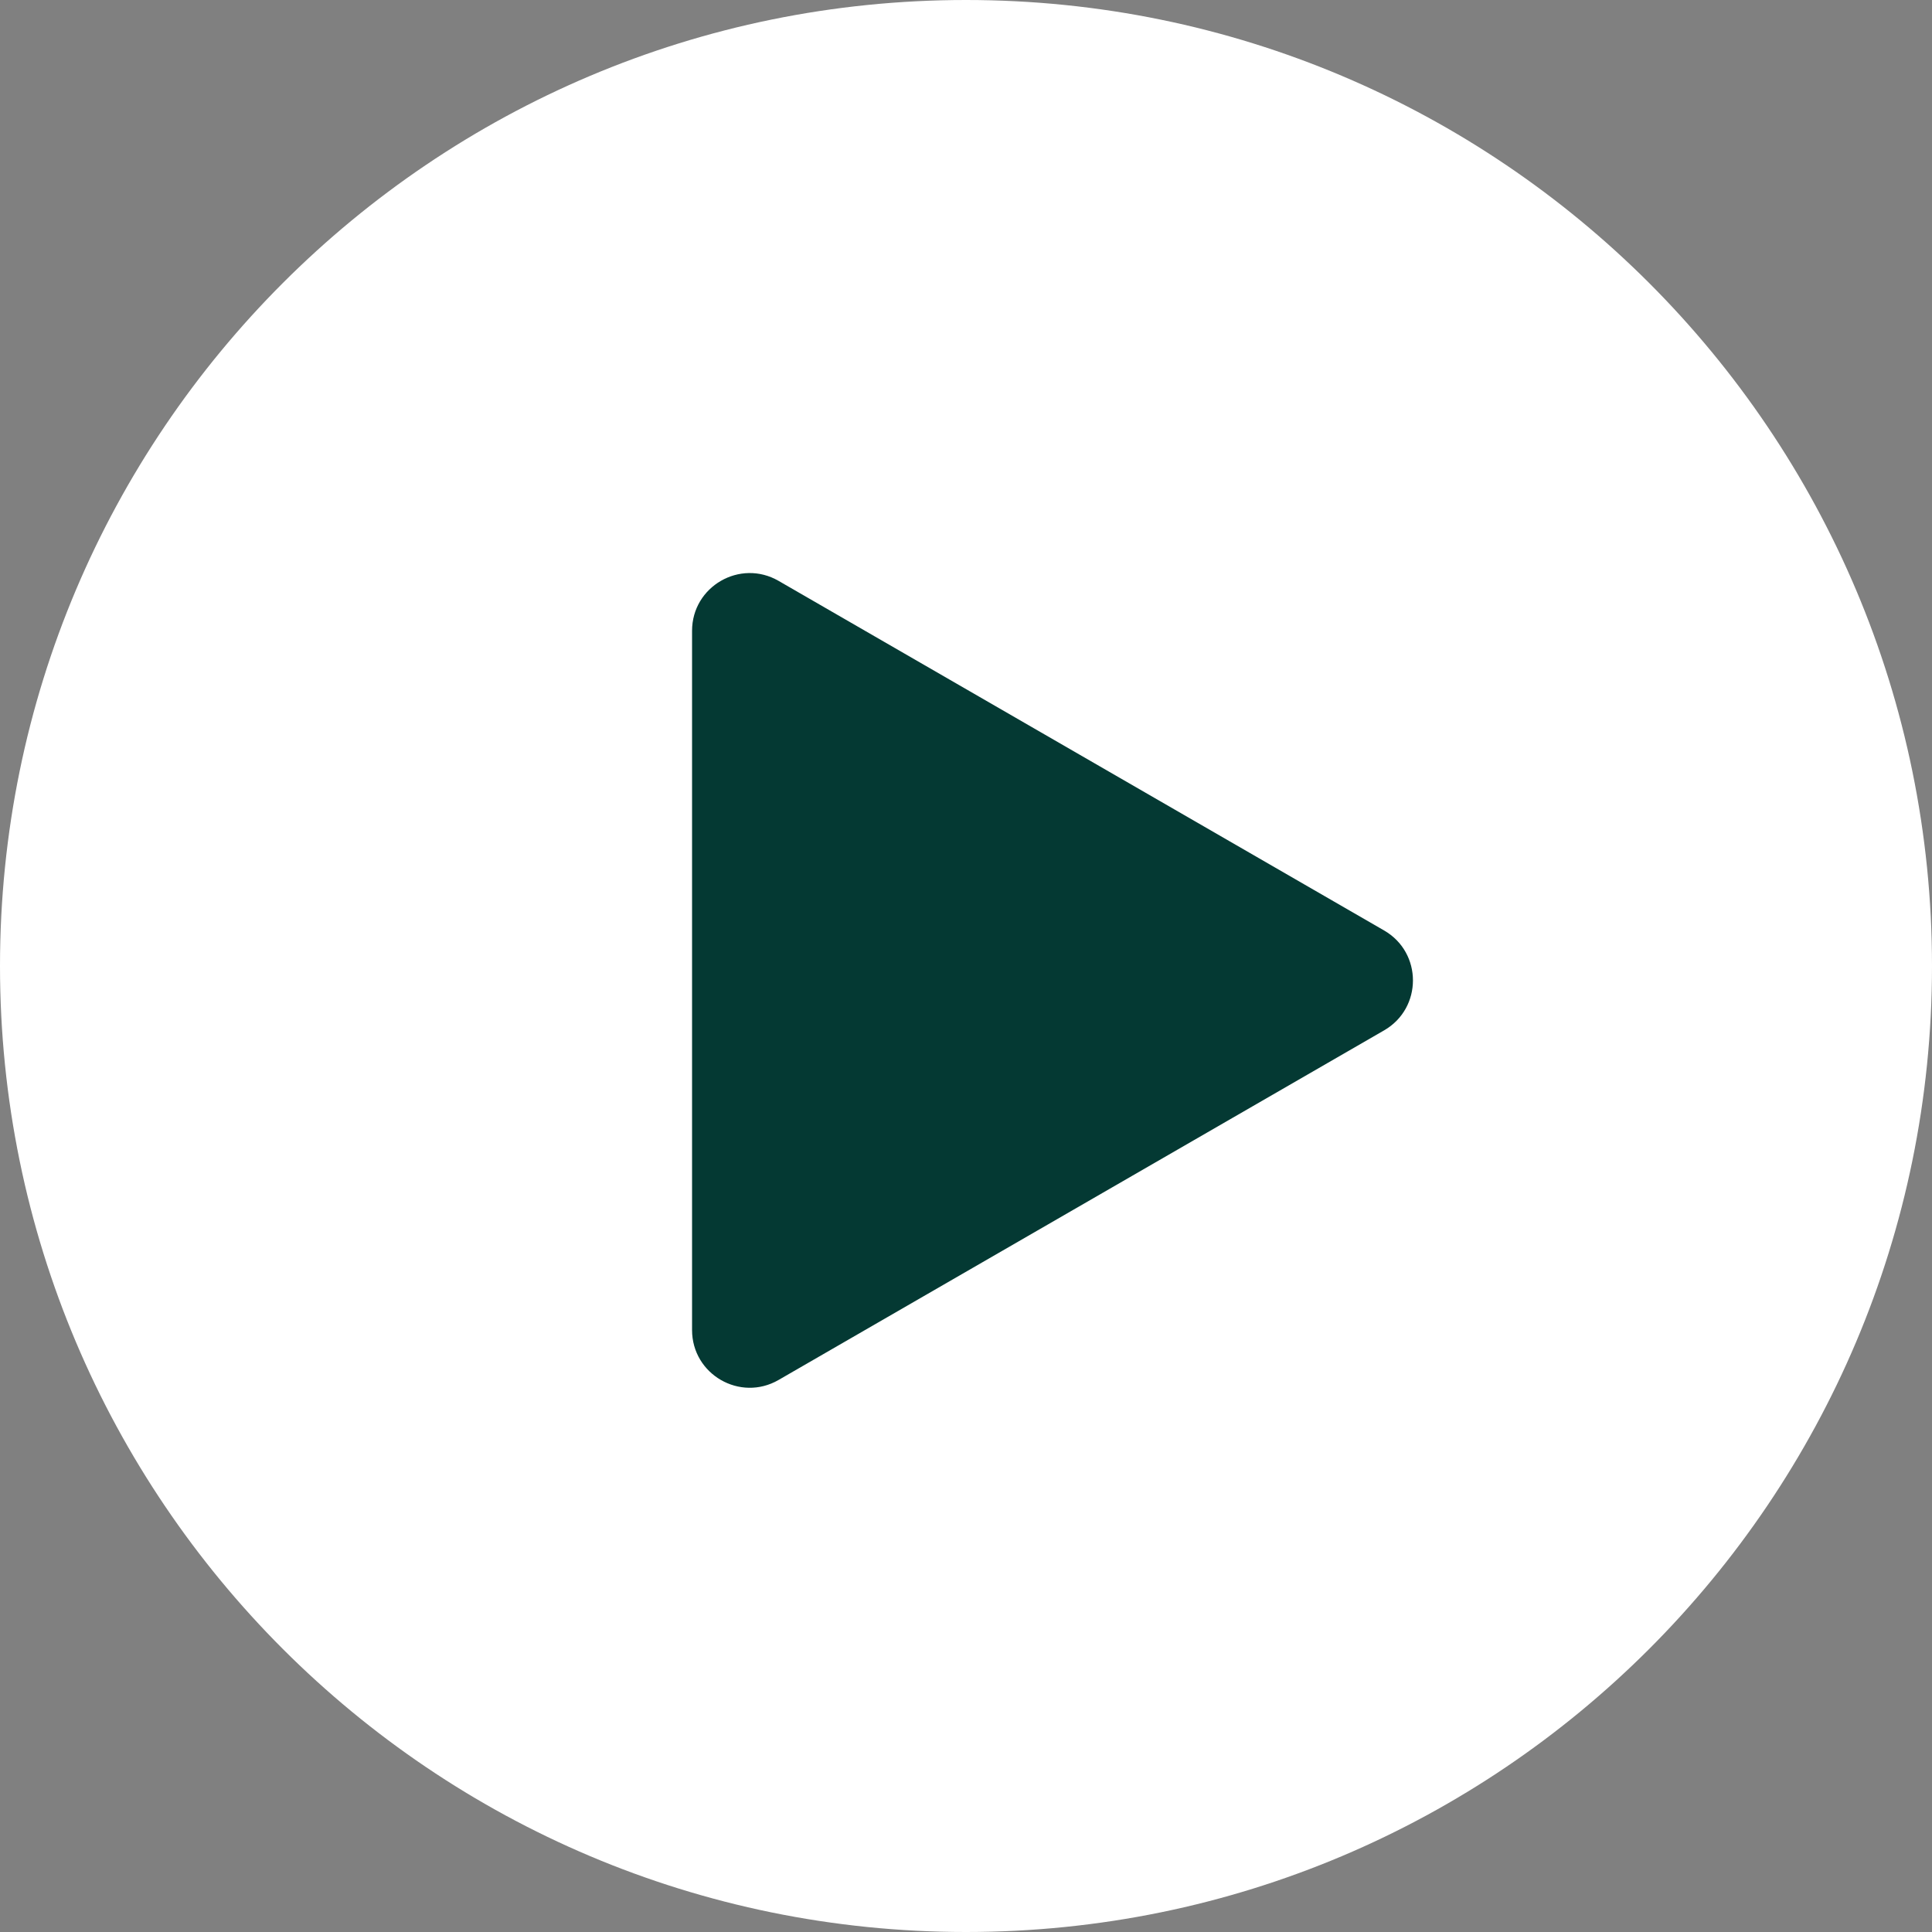
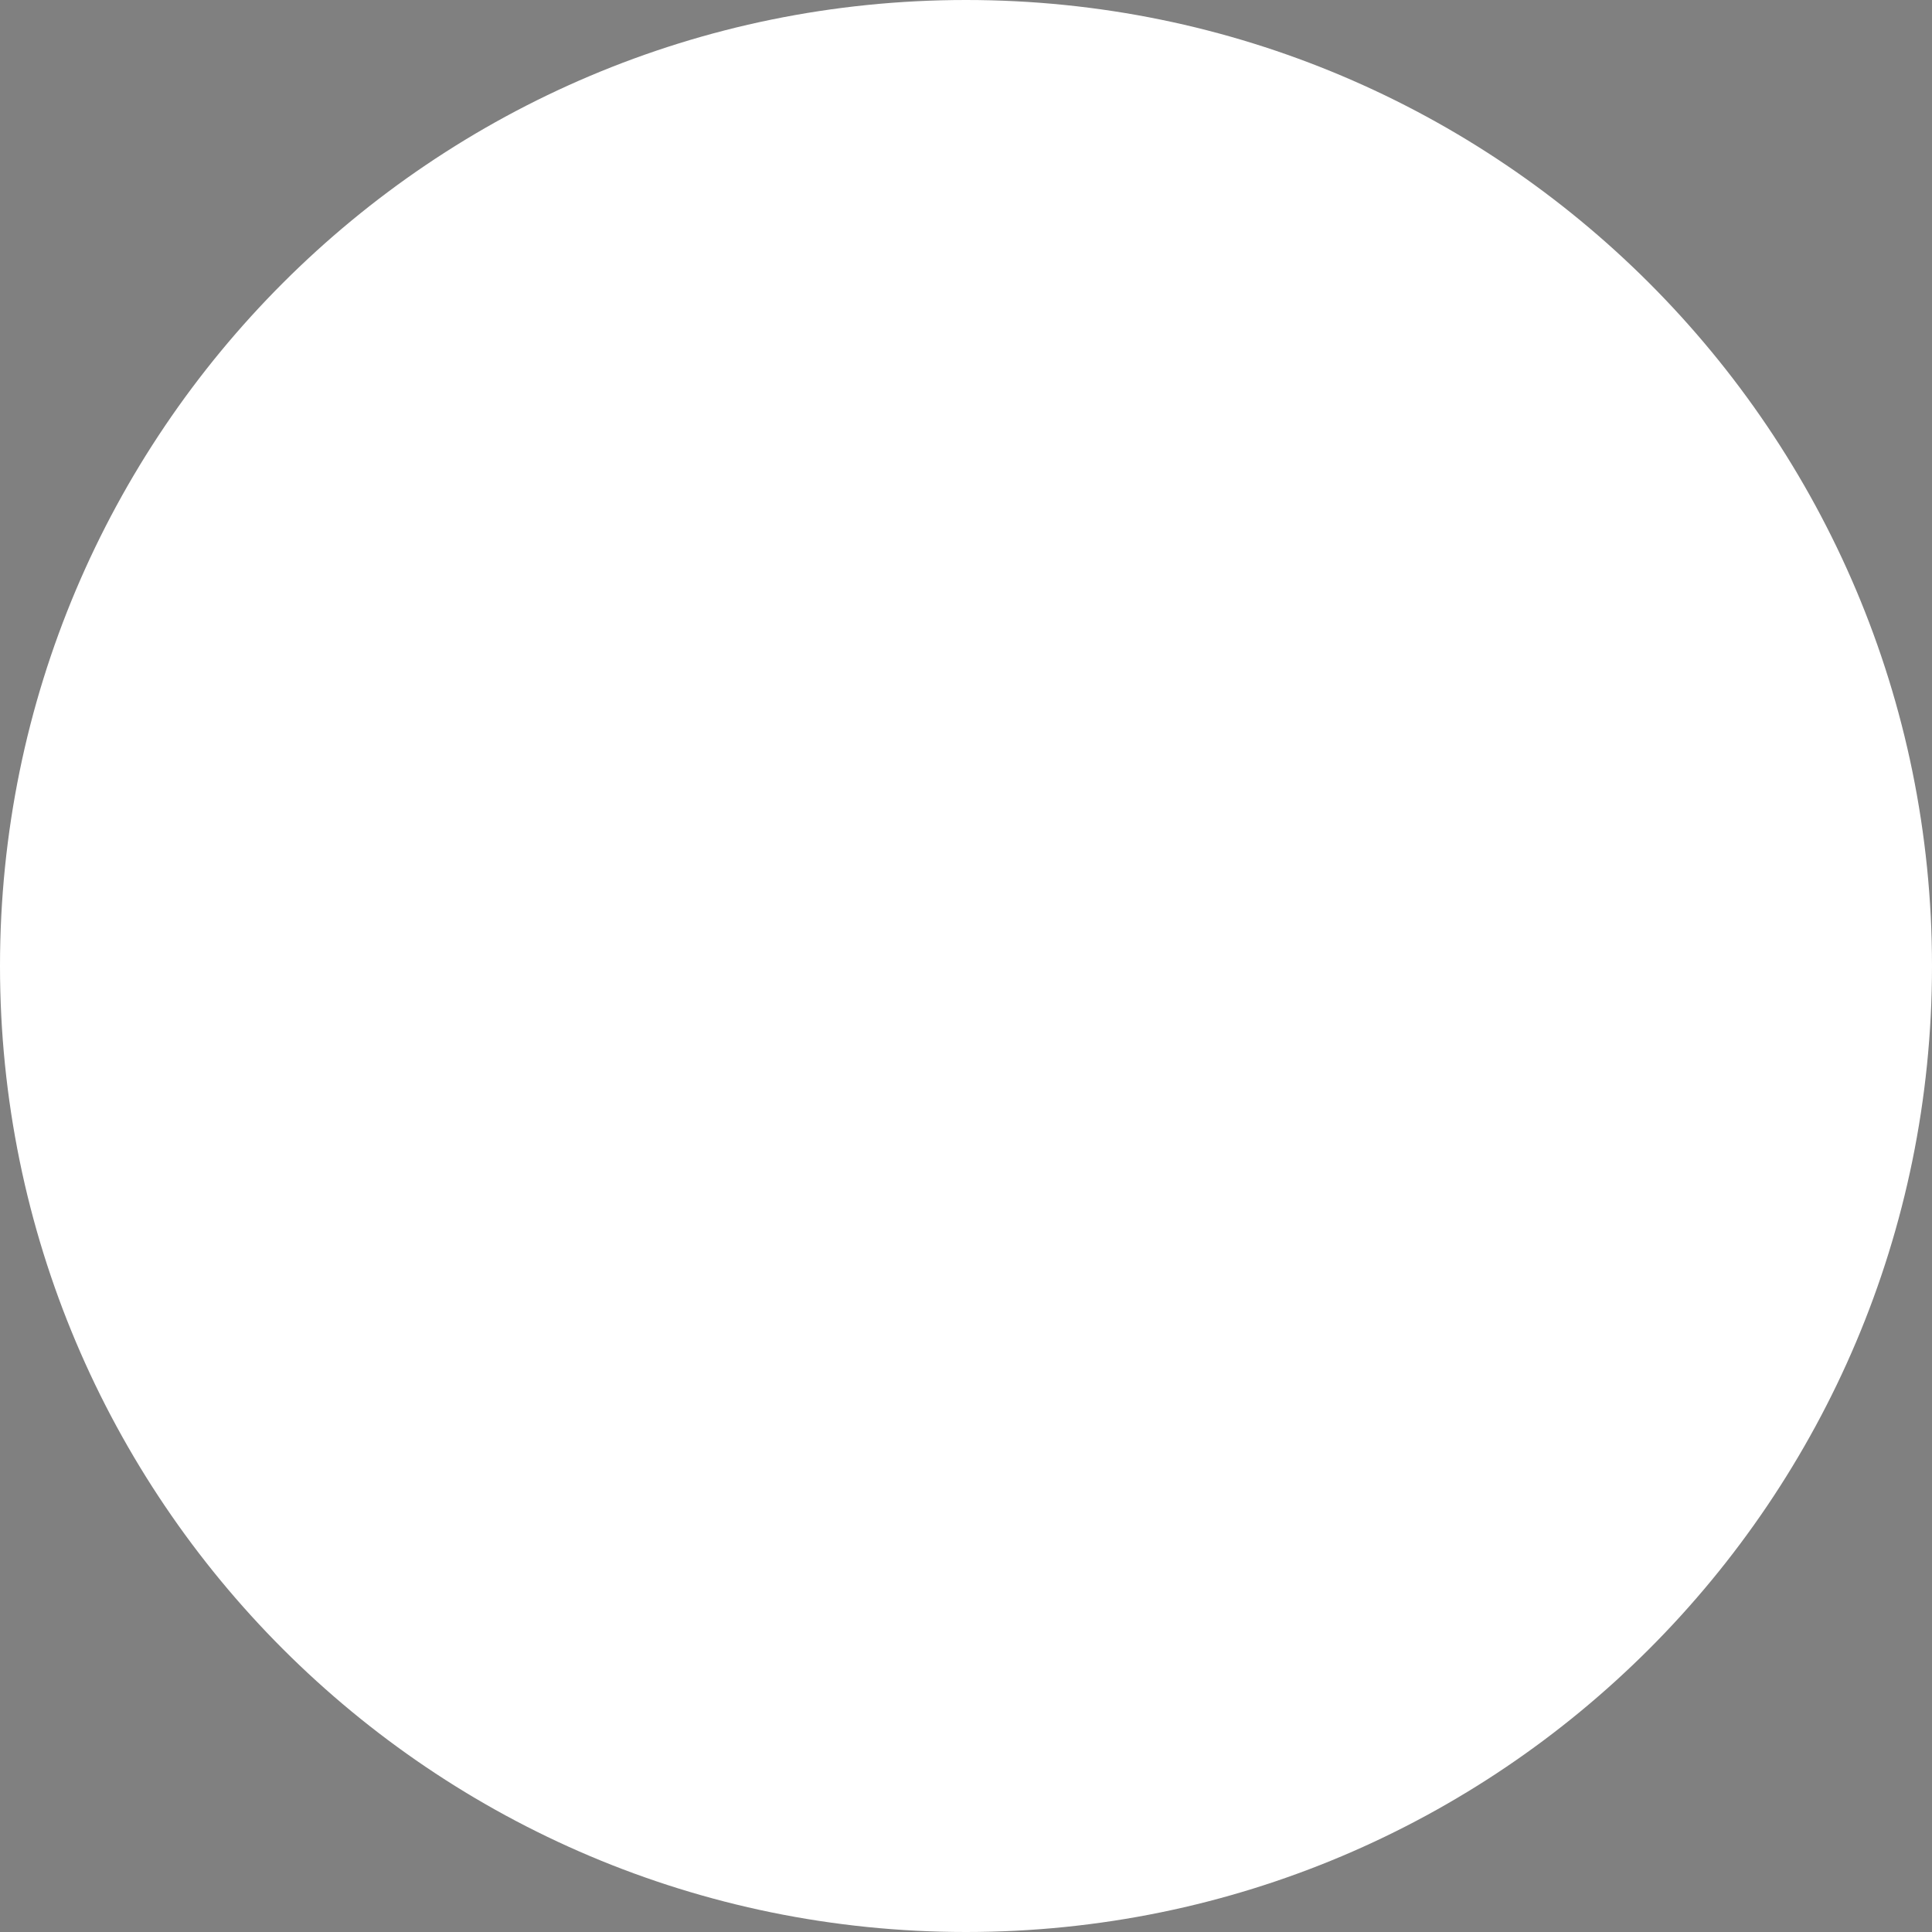
<svg xmlns="http://www.w3.org/2000/svg" width="67" height="67" viewBox="0 0 67 67" fill="none">
  <rect x="0" y="0" width="67" height="67" fill="#808080" stroke="none" />
  <path d="M67 33.5C67 52.002 52.002 67 33.5 67C14.998 67 0 52.002 0 33.5C0 14.998 14.998 0 33.5 0C52.002 0 67 14.998 67 33.5Z" fill="white" />
-   <path d="M48 32.268C49.333 33.038 49.333 34.962 48 35.732L27 47.856C25.667 48.626 24 47.664 24 46.124L24 21.876C24 20.336 25.667 19.374 27 20.144L48 32.268Z" fill="#043933" />
</svg>